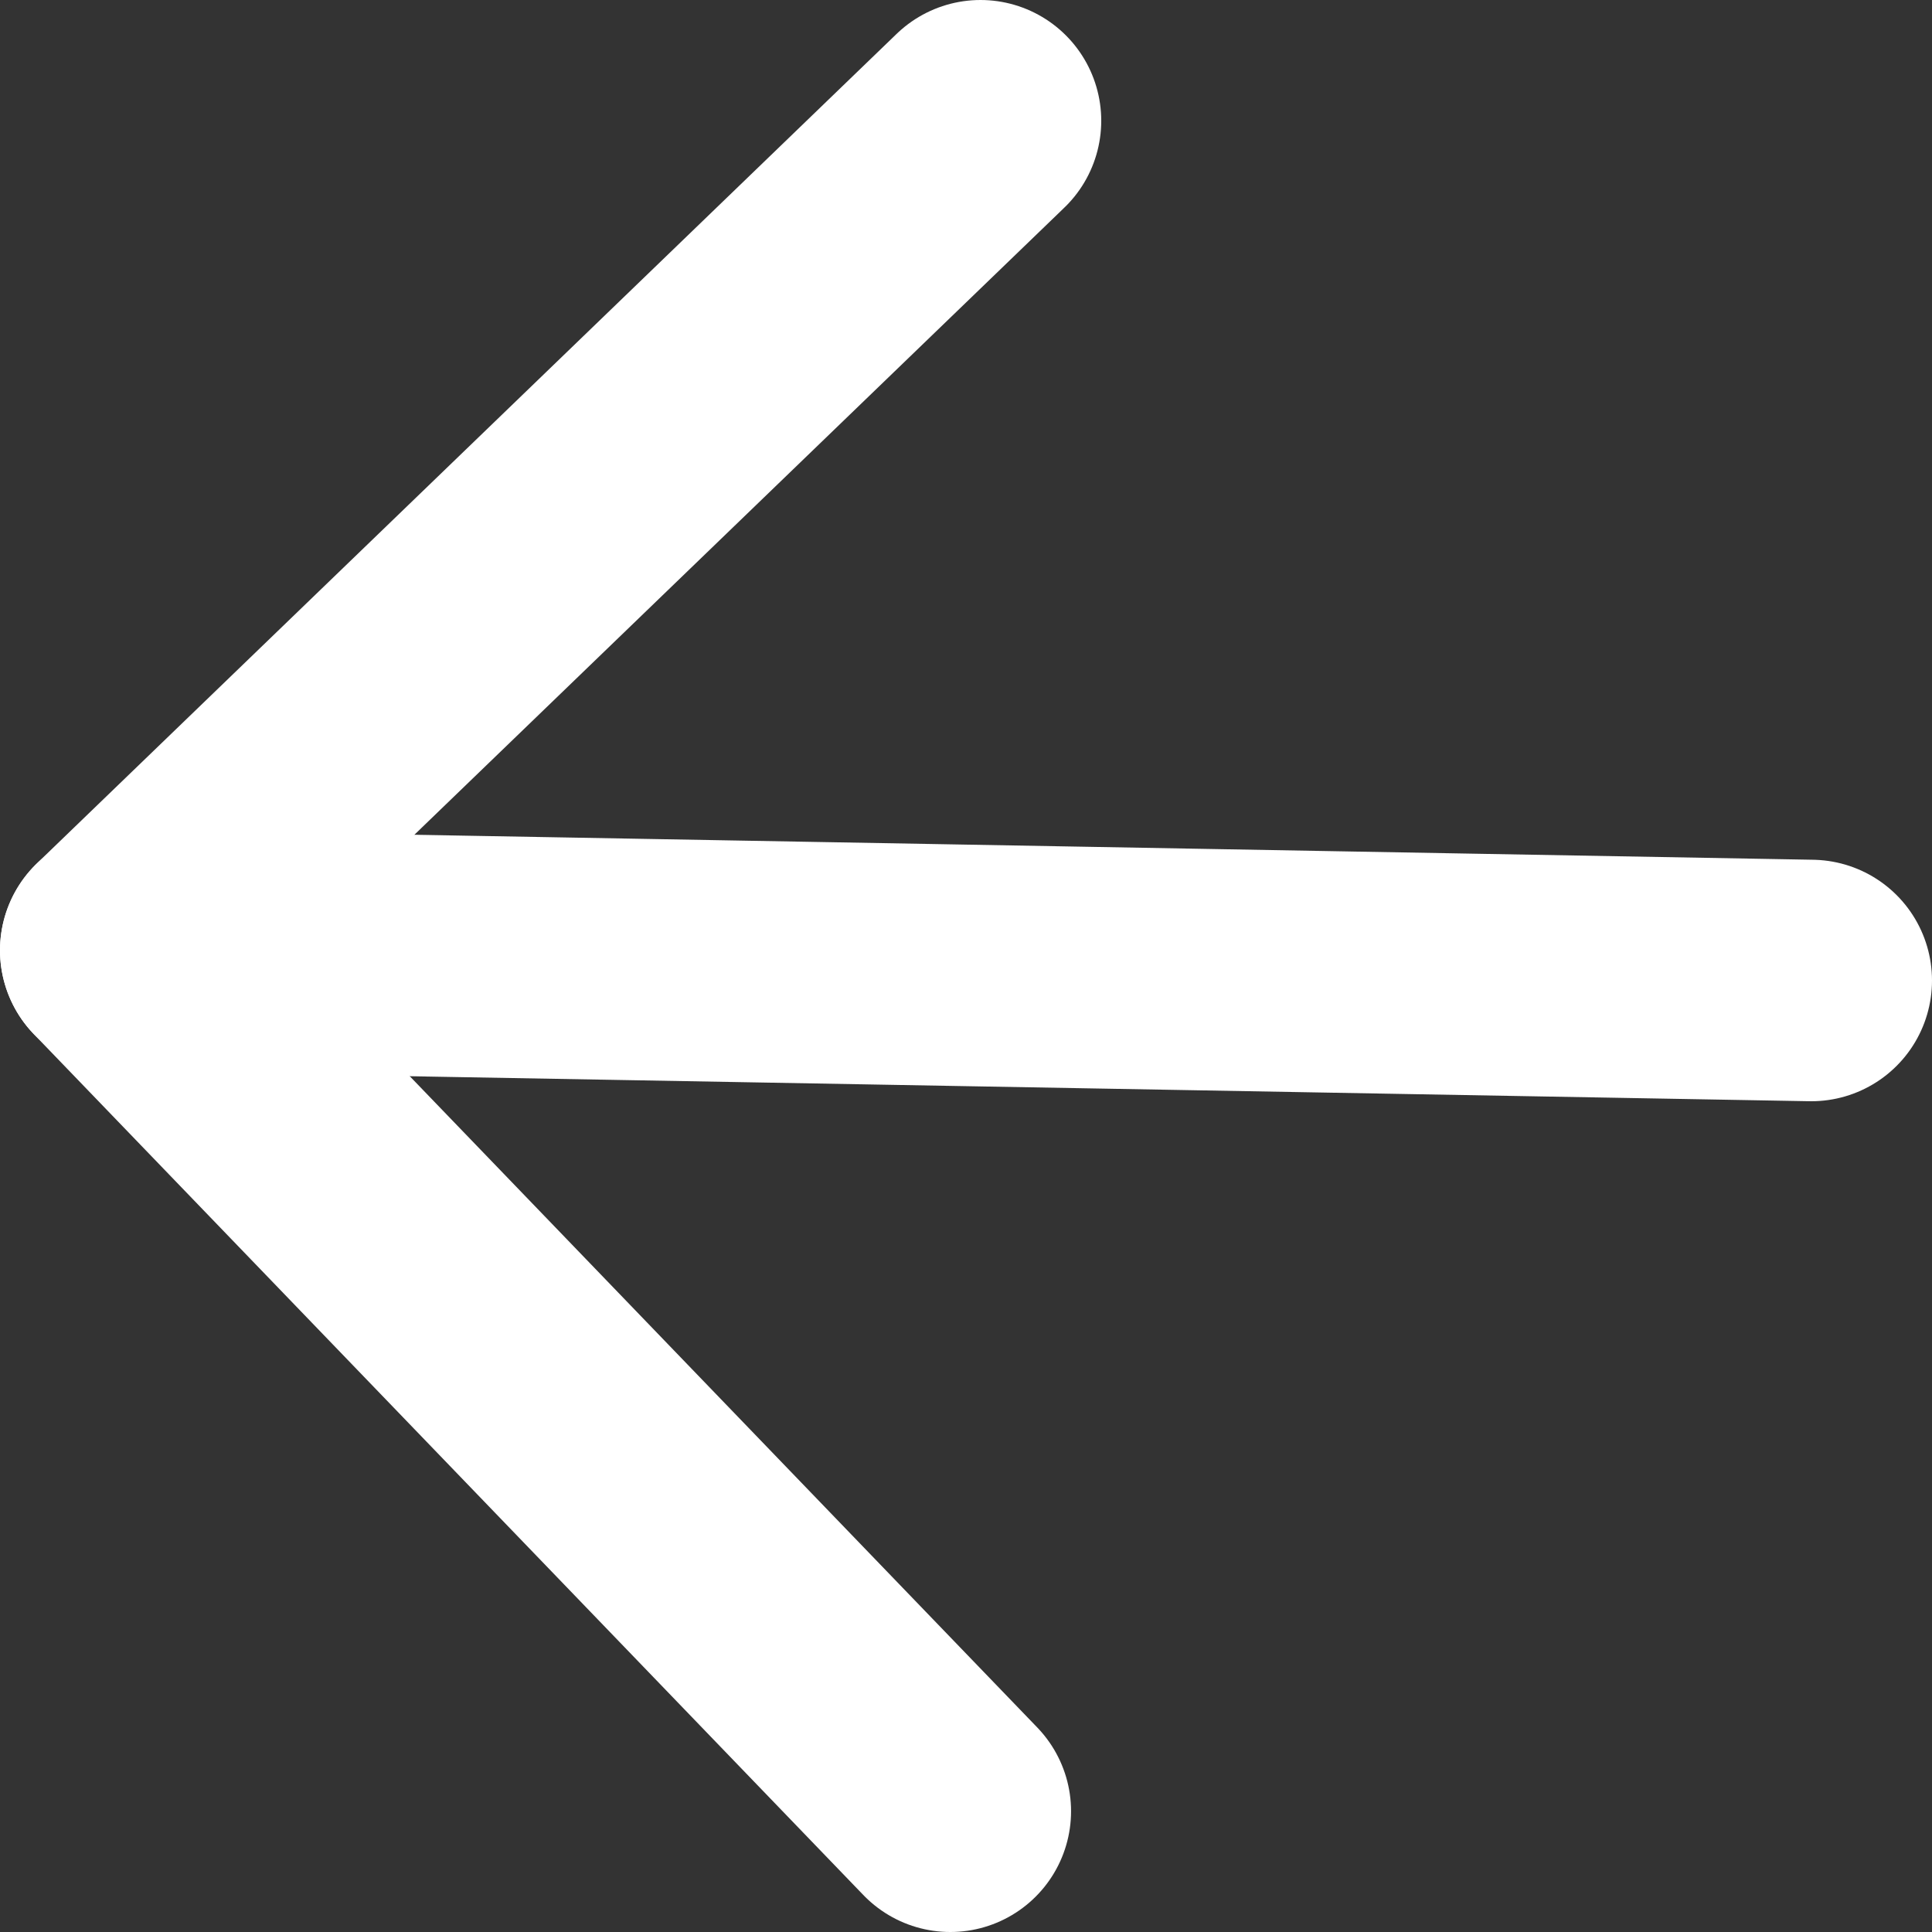
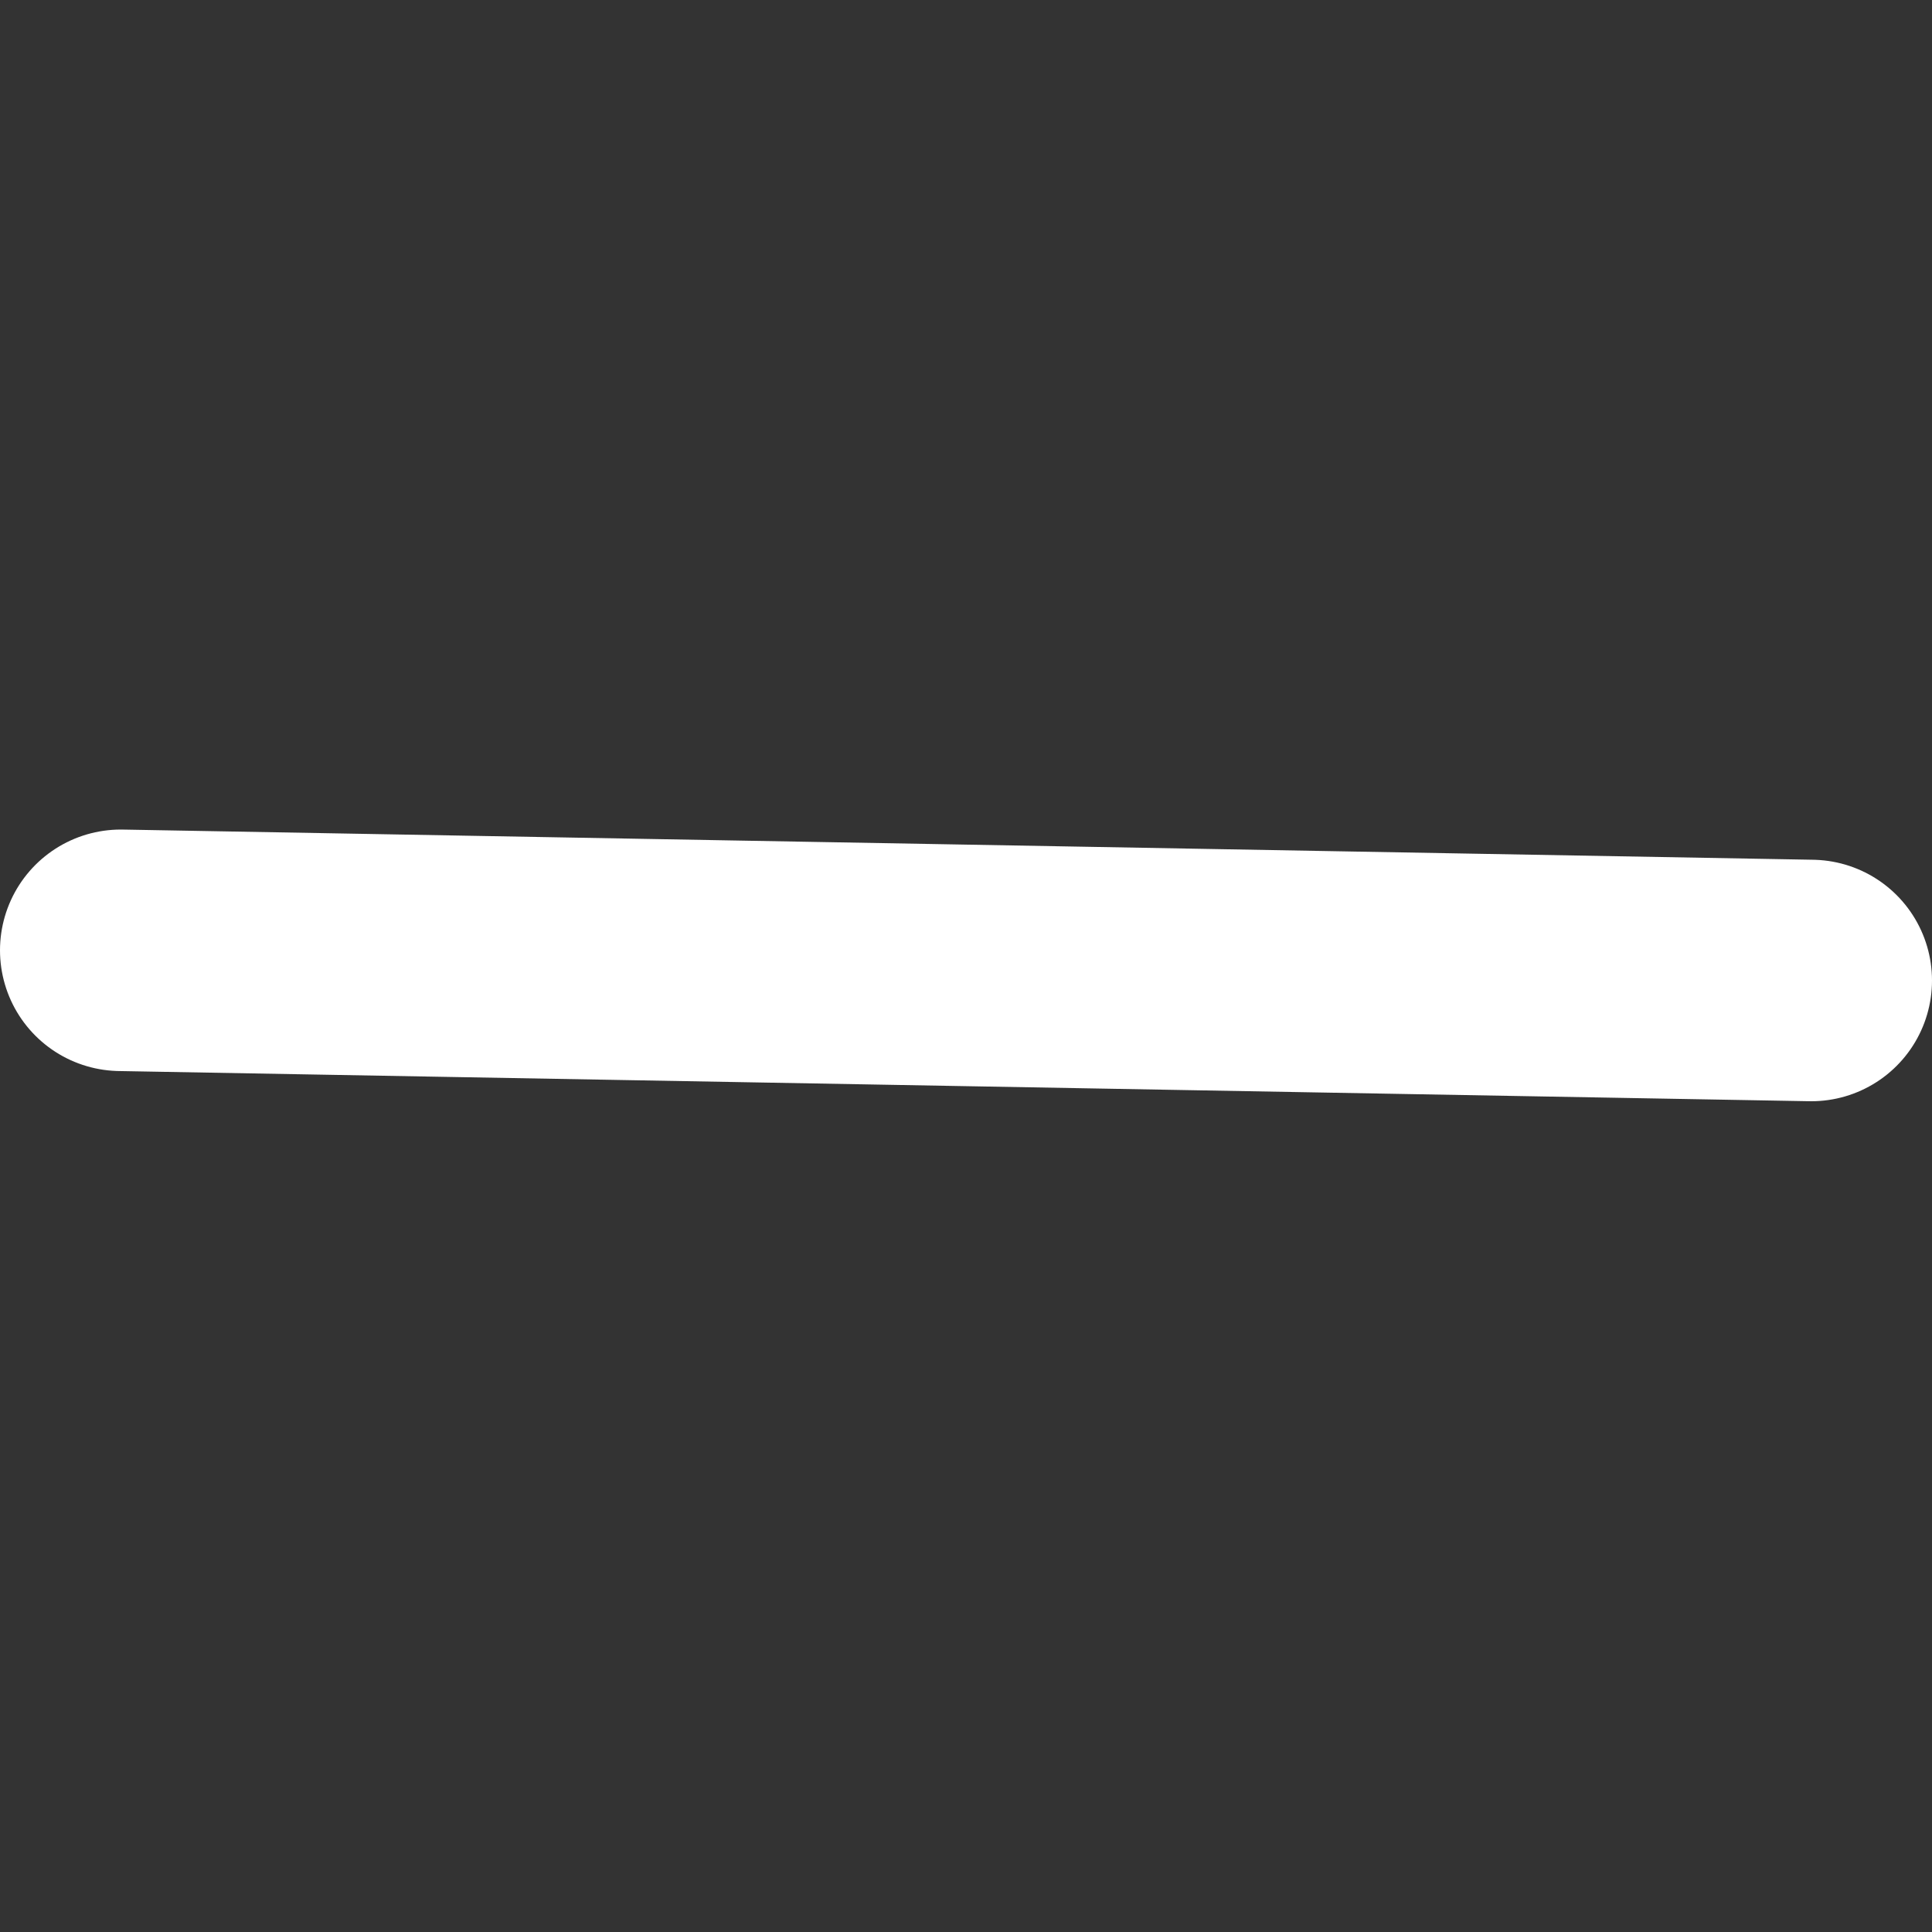
<svg xmlns="http://www.w3.org/2000/svg" id="Layer_1" data-name="Layer 1" viewBox="0 0 16 16">
  <rect x="0" y="0" width="16" height="16" fill="#333333" stroke="none" />
  <defs>
    <style>
      .cls-1 {
        fill: none;
        stroke: #fff;
        stroke-linecap: round;
        stroke-linejoin: round;
        stroke-width: 2px;
      }
    </style>
  </defs>
  <title>arrow-left</title>
  <line class="cls-1" x1="15" y1="8.12" x2="1" y2="7.87" />
-   <polyline class="cls-1" points="7.87 15 1 7.87 8.12 1" />
</svg>